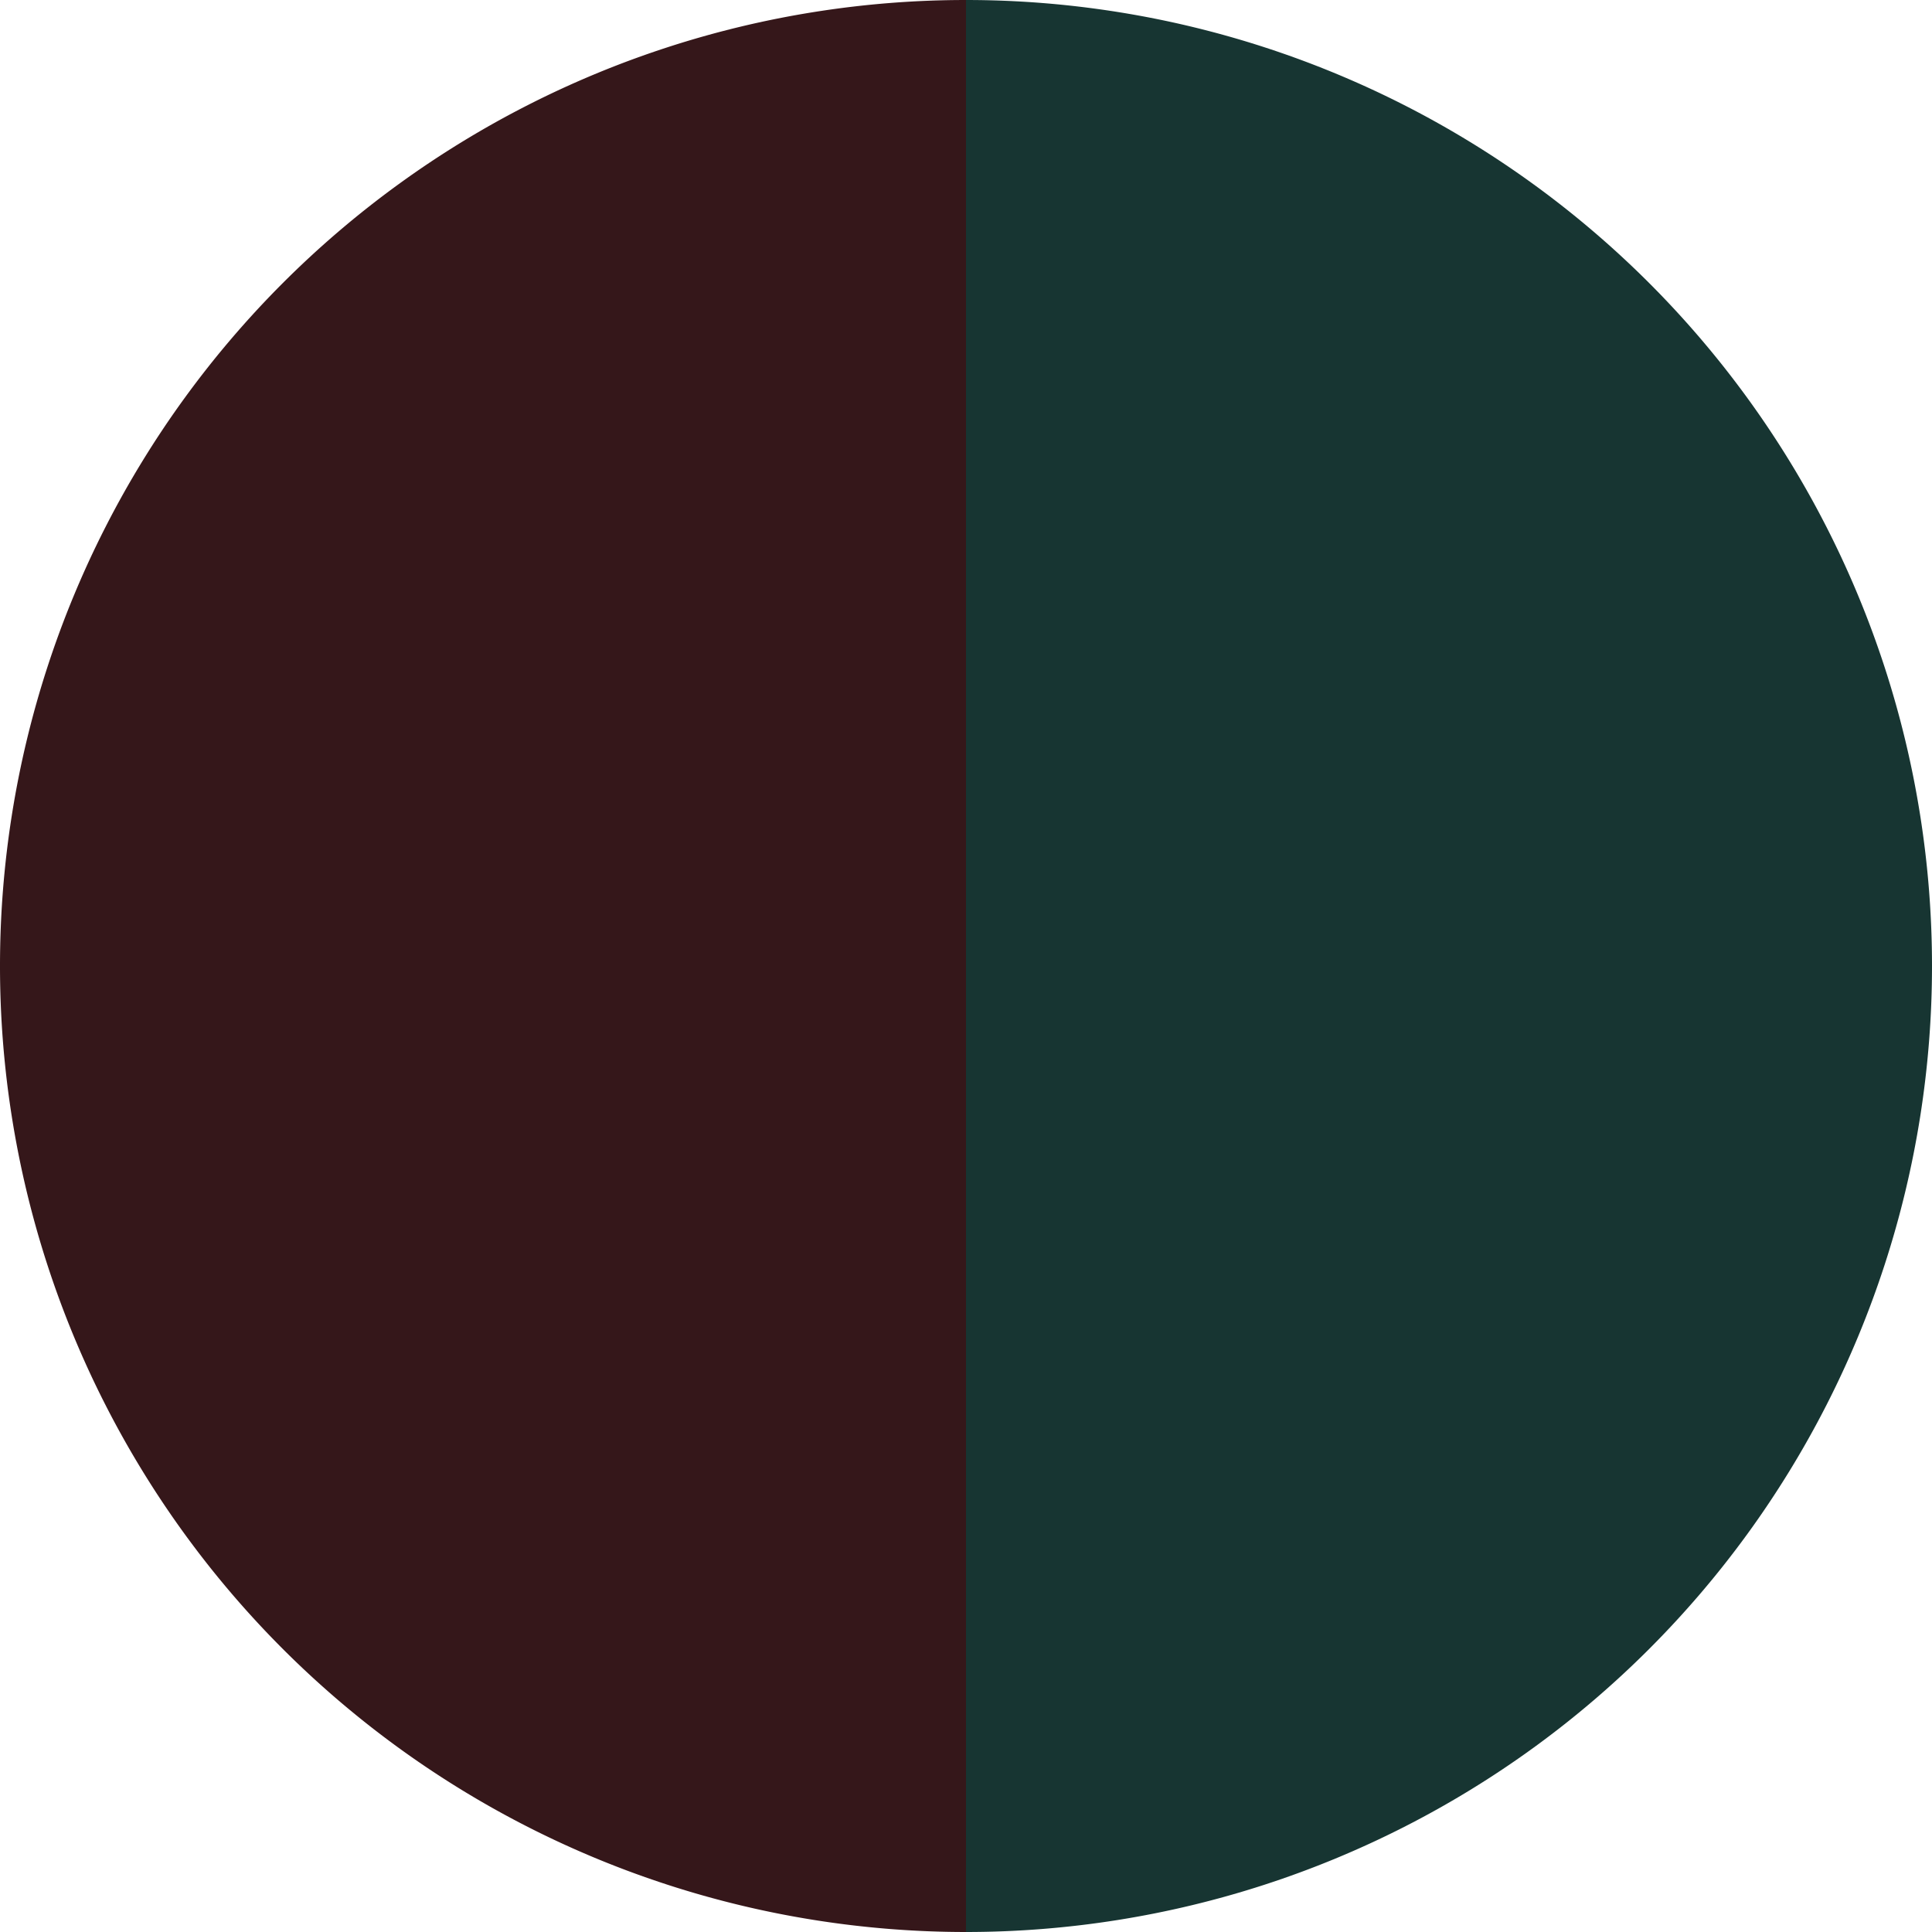
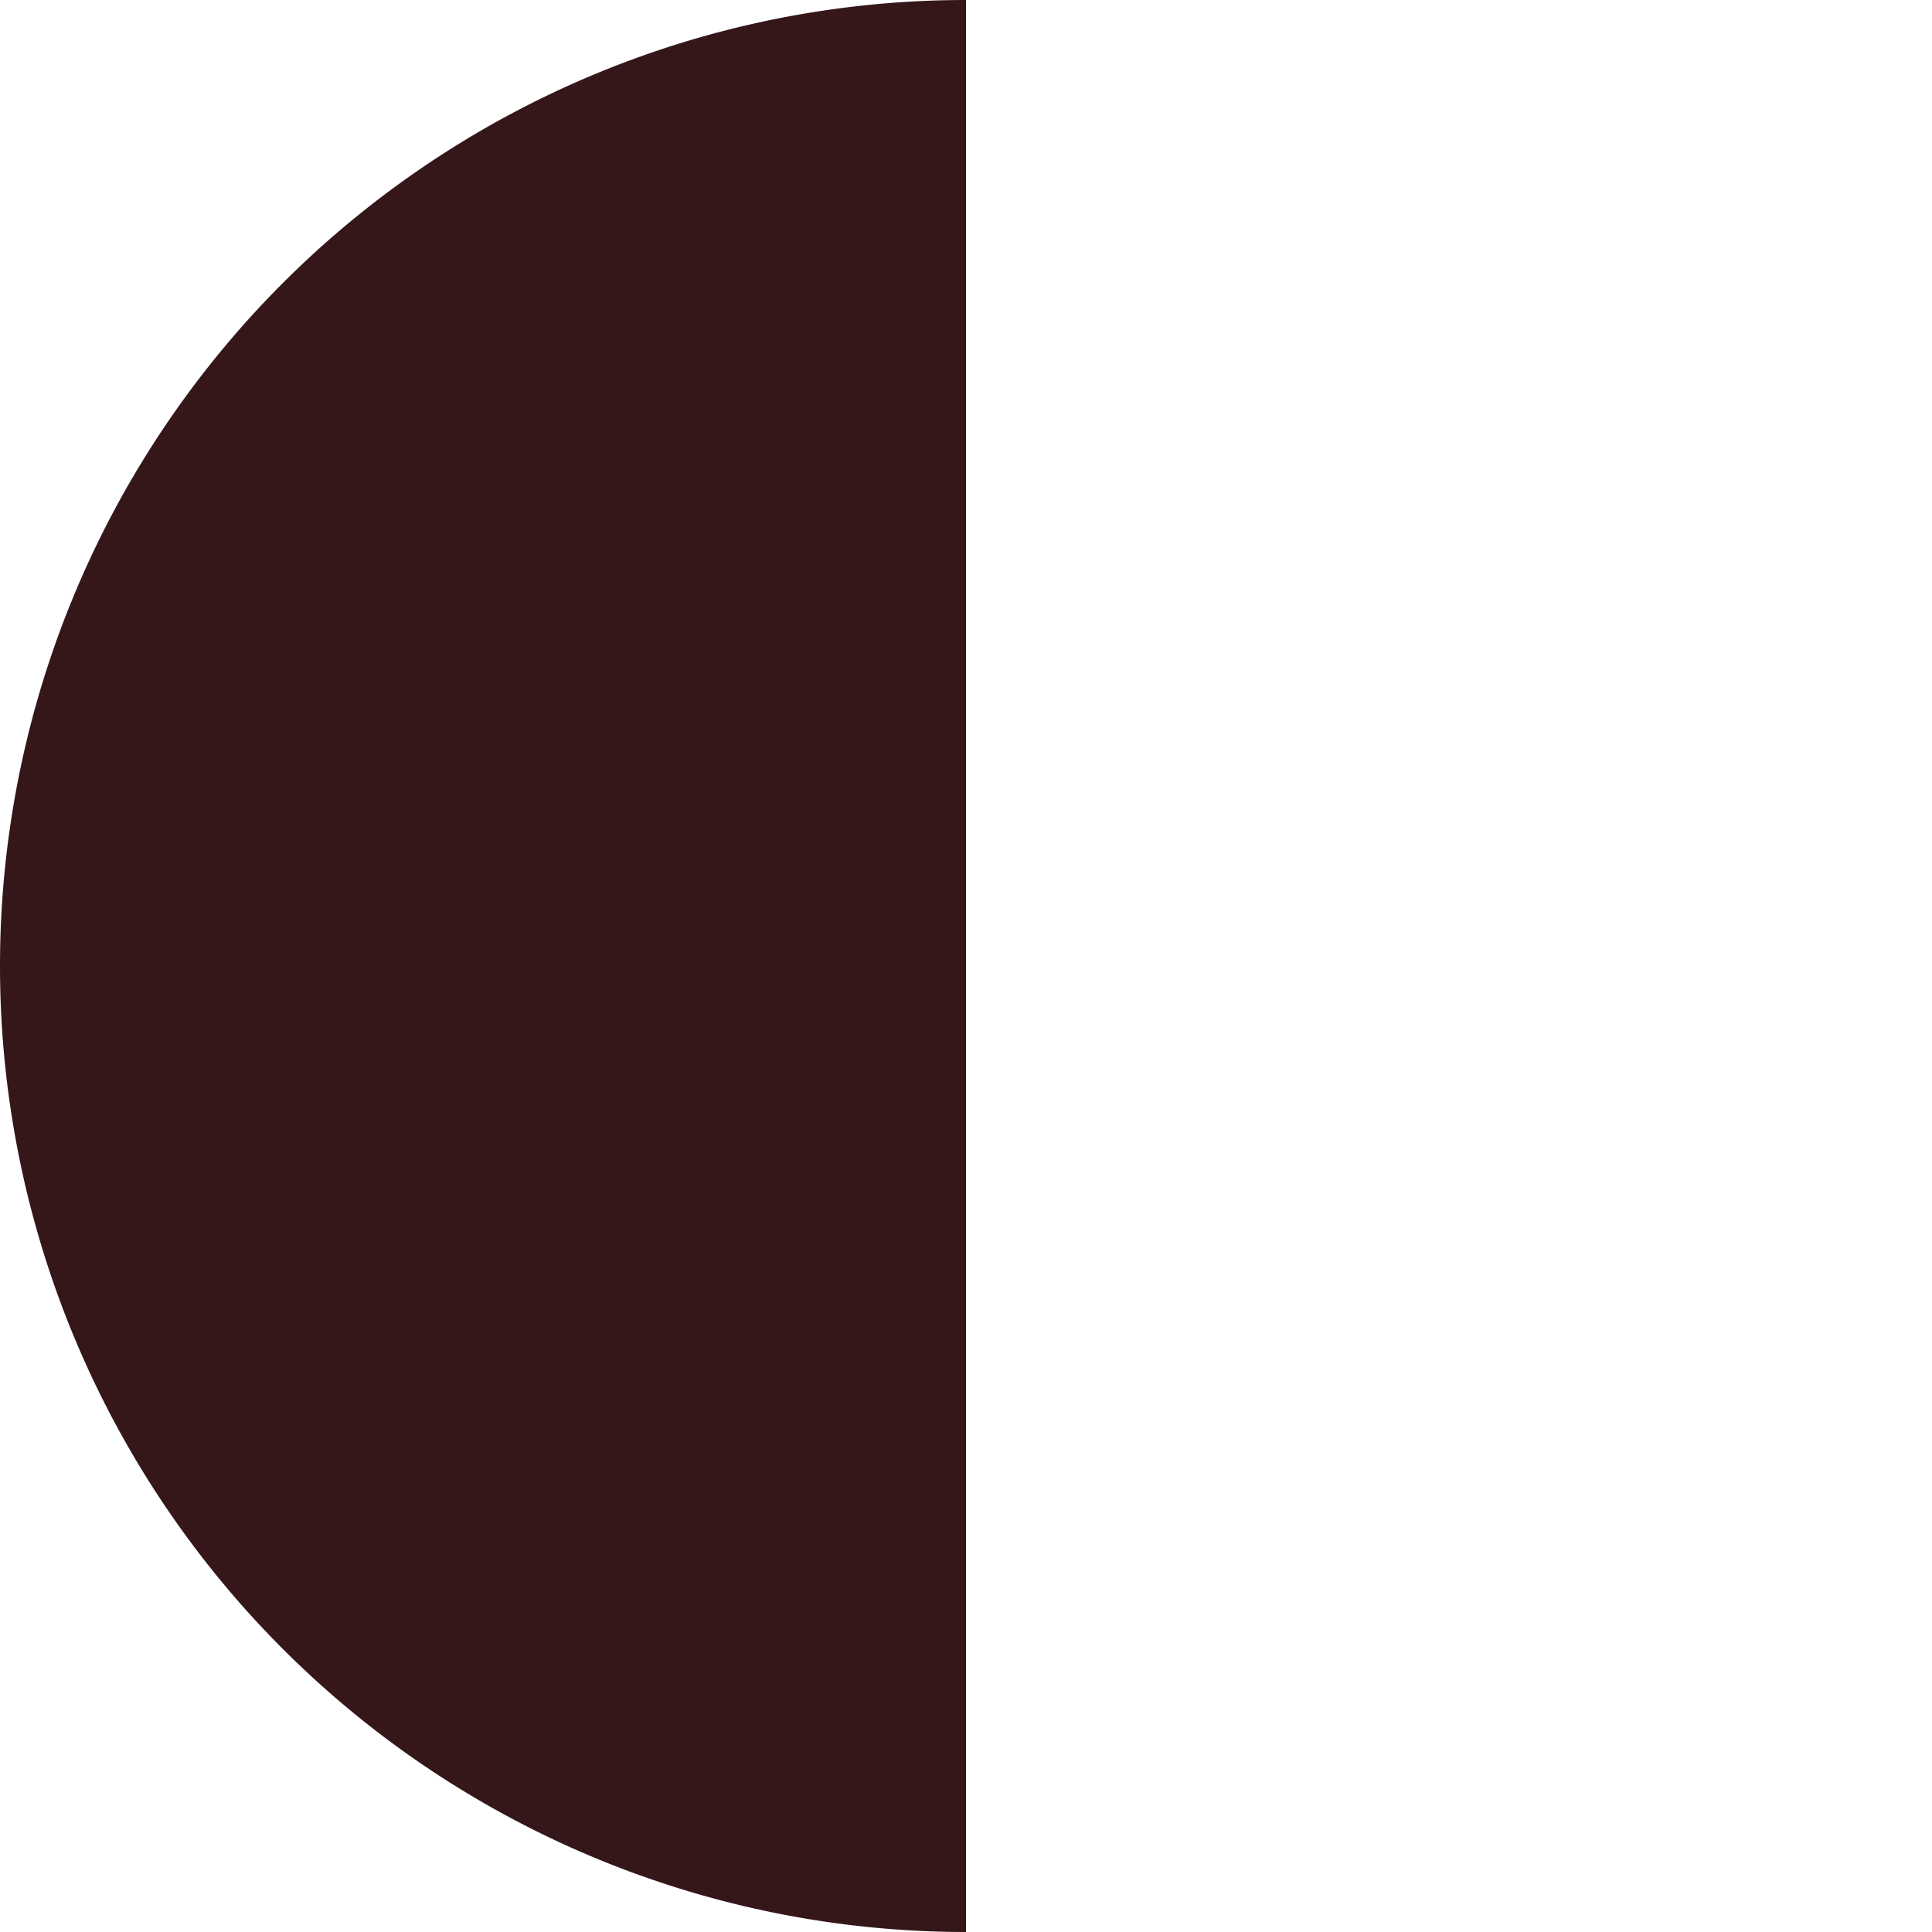
<svg xmlns="http://www.w3.org/2000/svg" width="500" height="500" viewBox="-1 -1 2 2">
-   <path d="M 0 -1               A 1,1 0 0,1 0 1             L 0,0              z" fill="#173532" />
  <path d="M 0 1               A 1,1 0 0,1 -0 -1             L 0,0              z" fill="#35171a" />
</svg>